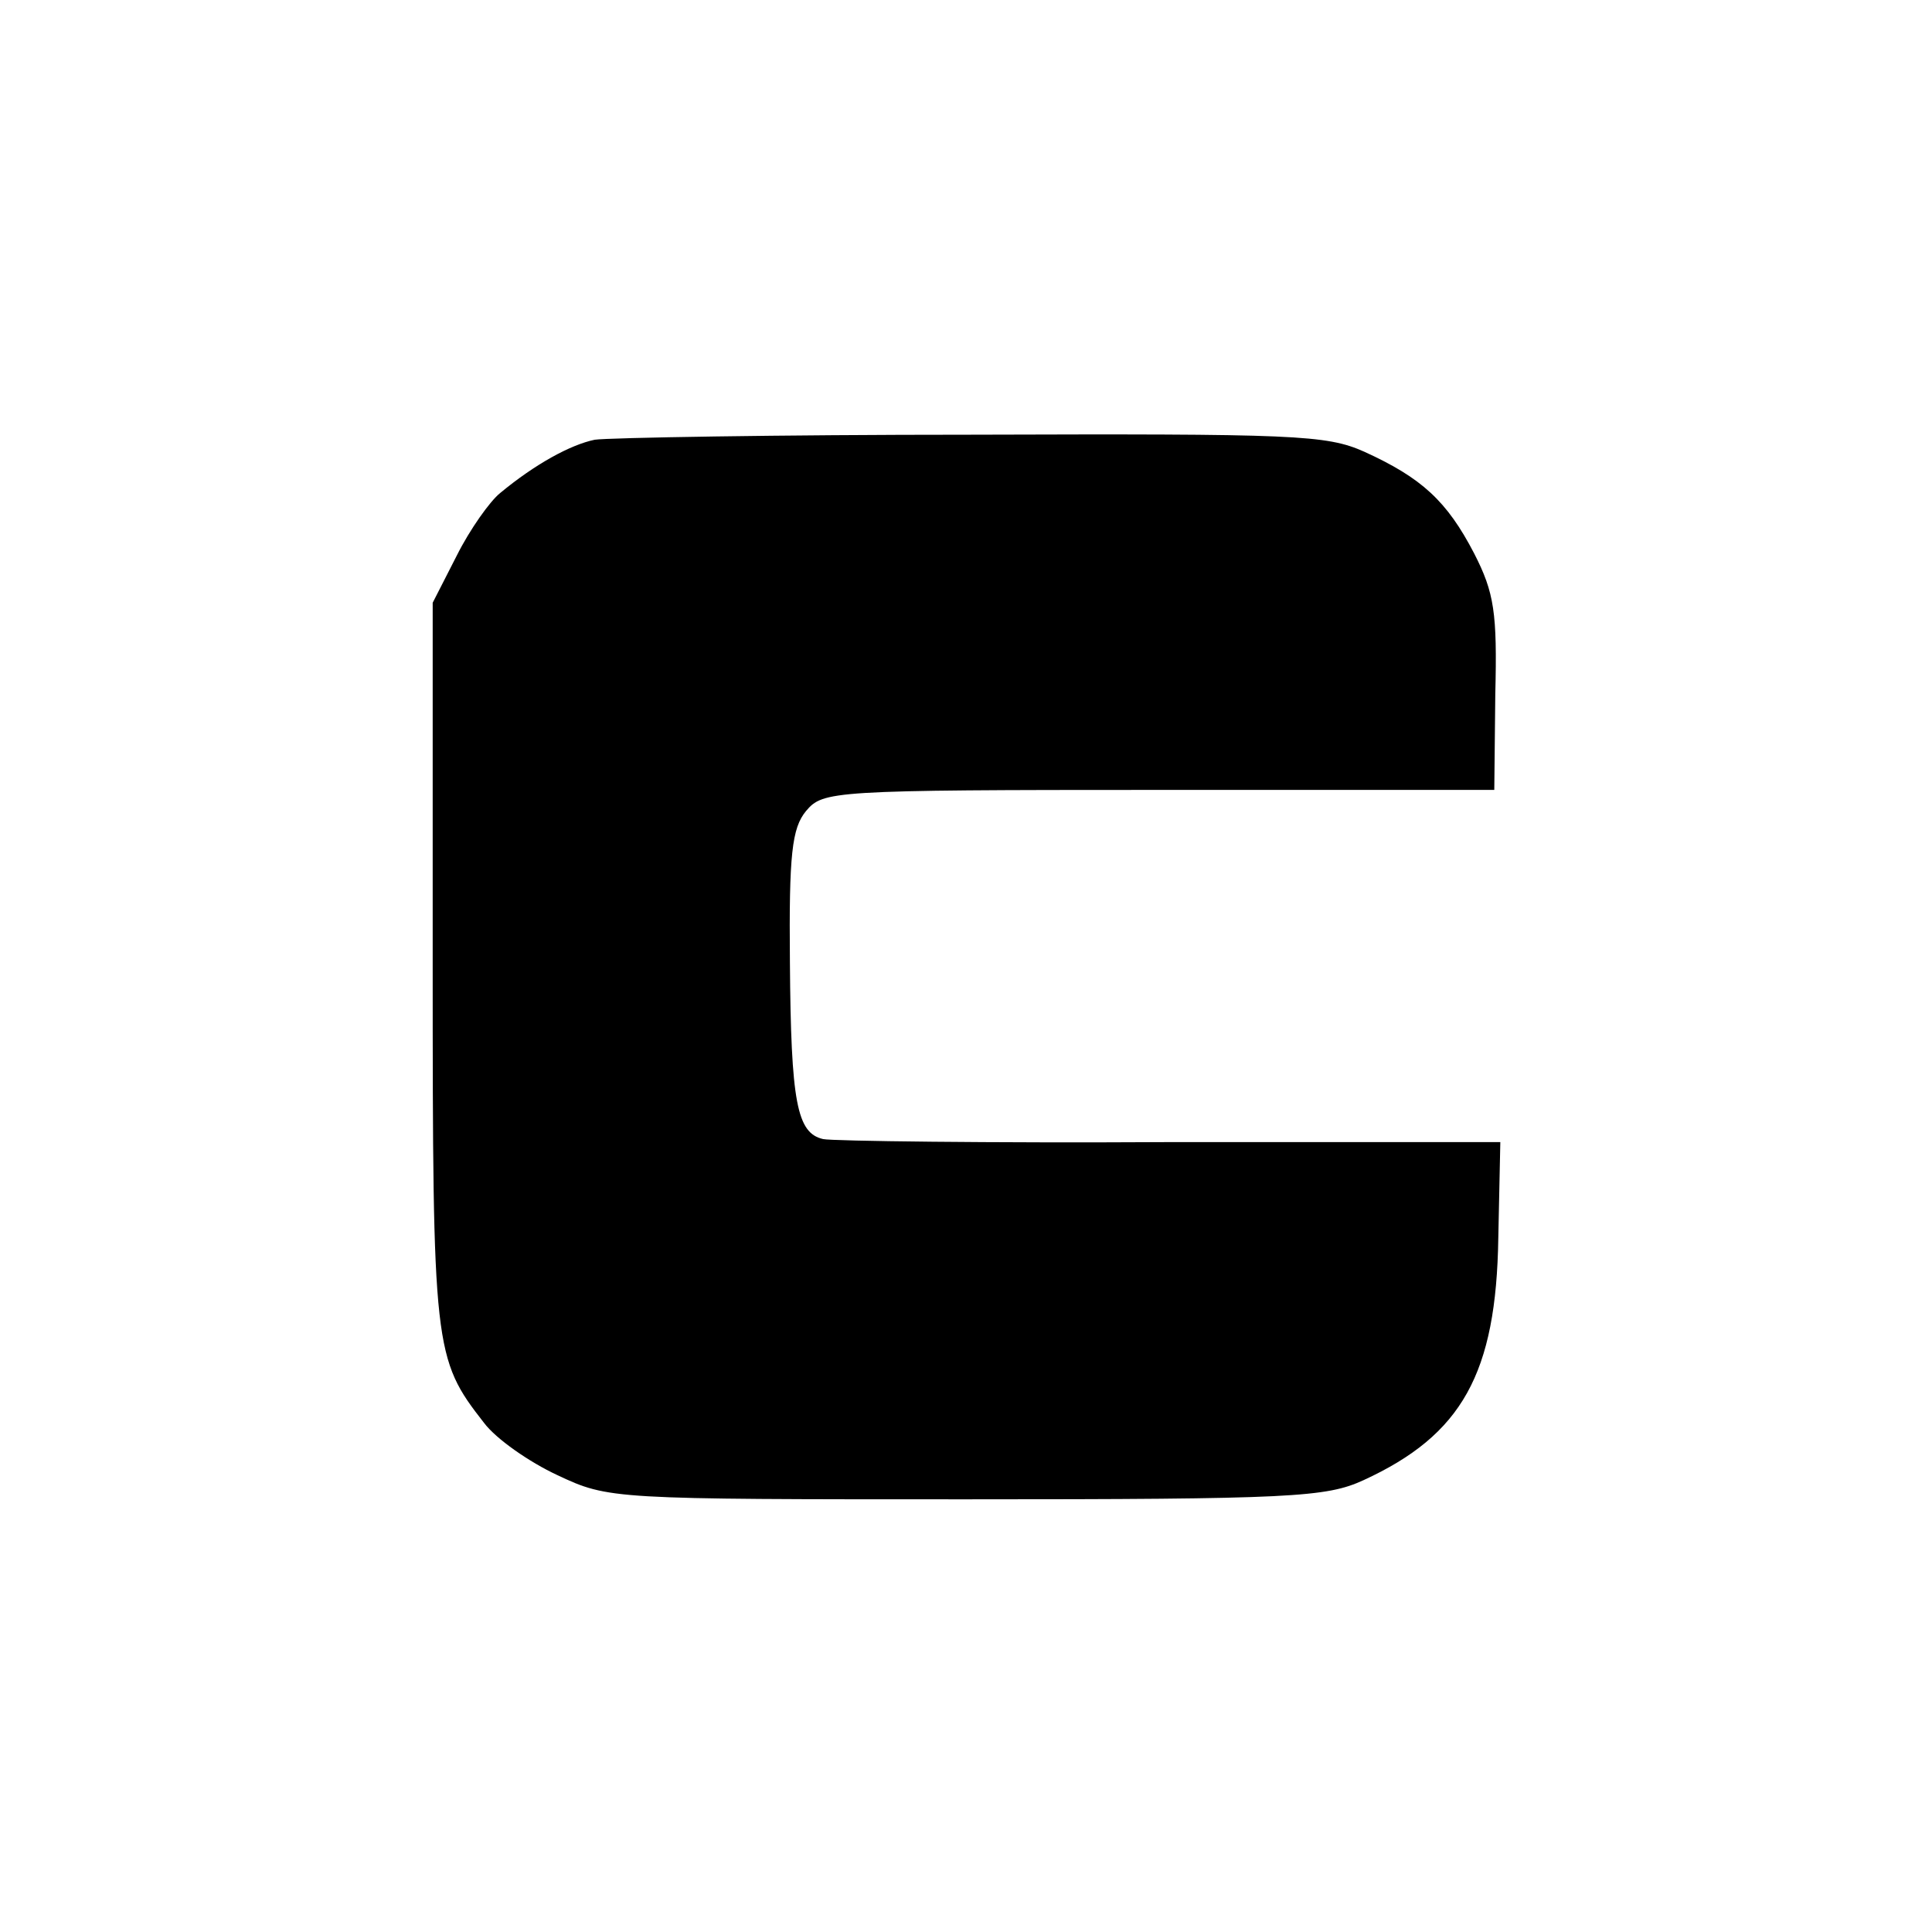
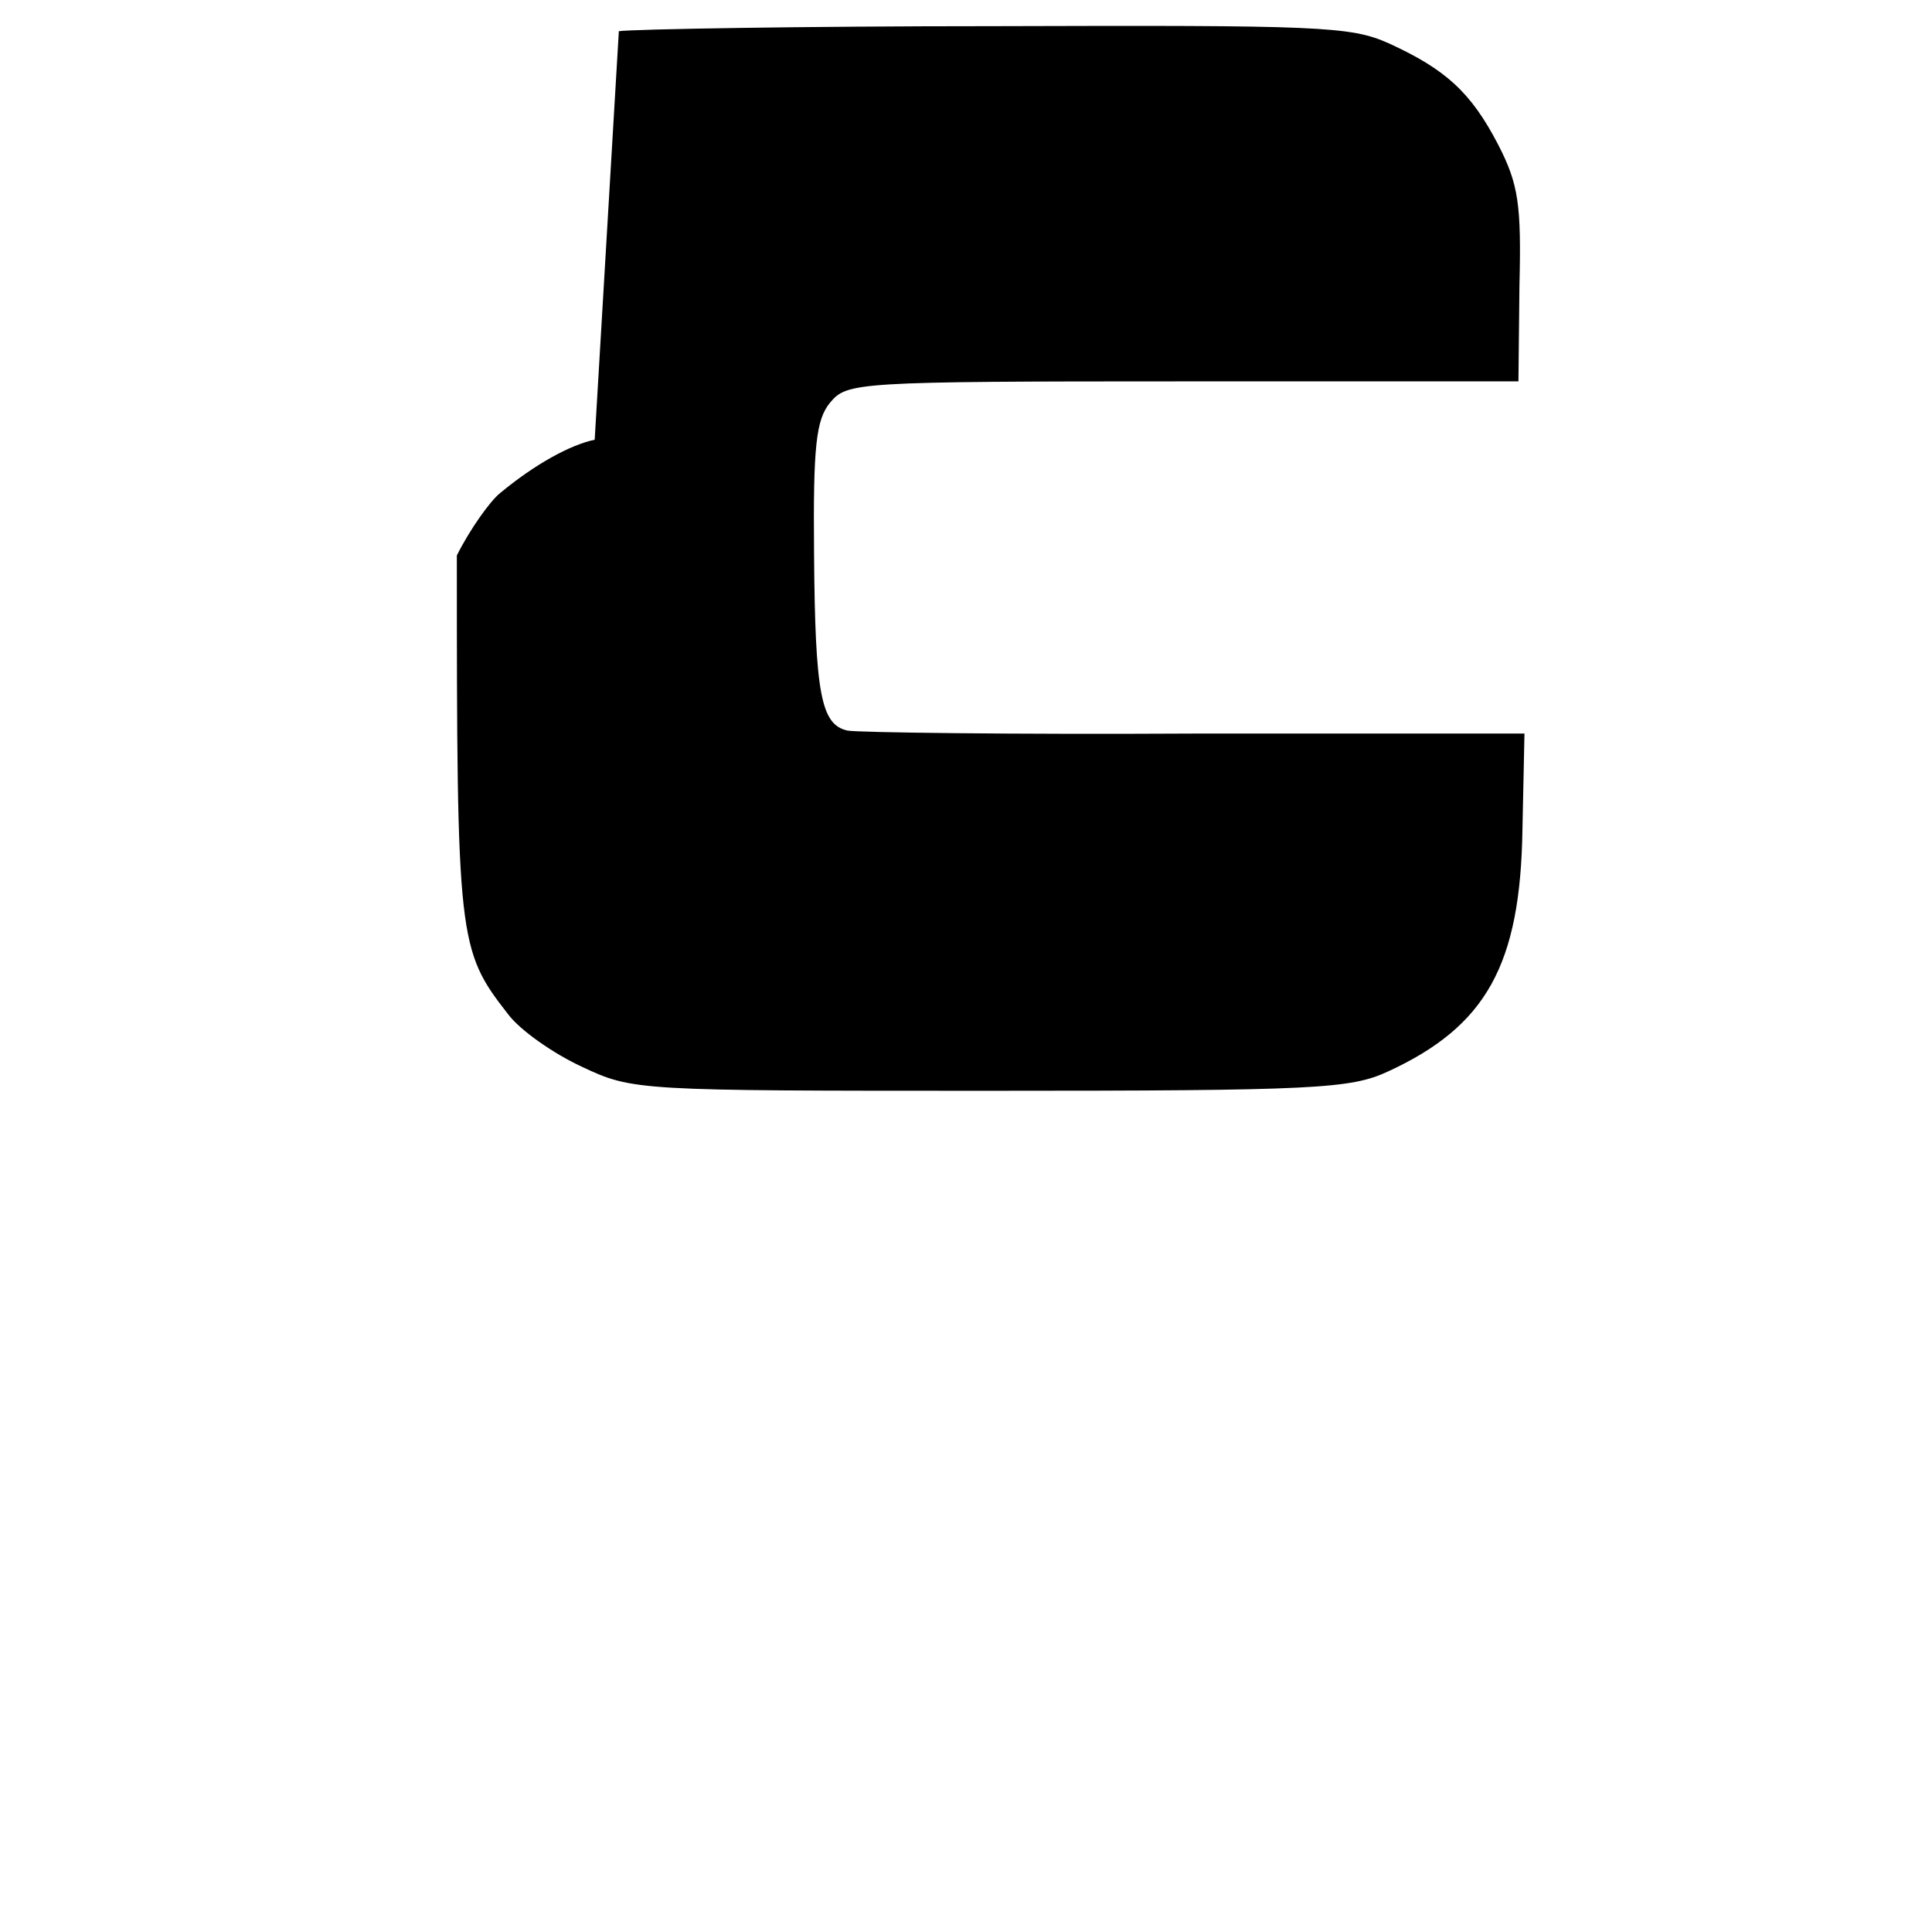
<svg xmlns="http://www.w3.org/2000/svg" version="1.0" width="192pt" height="192pt" viewBox="0 0 192 192" preserveAspectRatio="xMidYMid meet">
  <g transform="translate(0,192) scale(0.1,-0.1)" fill="#000000" stroke="none">
-     <path d="M591 1483 c-24 -5 -59 -24 -94 -53 -10 -8 -30 -36 -43 -62 l-24 -47 0 -359 c0 -383 1 -392 51 -456 12 -16 45 -39 73 -52 51 -24 54 -24 406 -24 324 0 358 2 395 19 98 45 132 106 134 241 l2 95 -328 0 c-180 -1 -336 1 -345 3 -26 6 -32 36 -33 176 -1 107 2 133 16 150 17 20 24 21 351 21 l333 0 1 95 c2 81 -1 101 -21 140 -27 52 -52 75 -109 101 -38 17 -69 18 -391 17 -192 0 -361 -3 -374 -5z" />
+     <path d="M591 1483 c-24 -5 -59 -24 -94 -53 -10 -8 -30 -36 -43 -62 c0 -383 1 -392 51 -456 12 -16 45 -39 73 -52 51 -24 54 -24 406 -24 324 0 358 2 395 19 98 45 132 106 134 241 l2 95 -328 0 c-180 -1 -336 1 -345 3 -26 6 -32 36 -33 176 -1 107 2 133 16 150 17 20 24 21 351 21 l333 0 1 95 c2 81 -1 101 -21 140 -27 52 -52 75 -109 101 -38 17 -69 18 -391 17 -192 0 -361 -3 -374 -5z" />
  </g>
</svg>